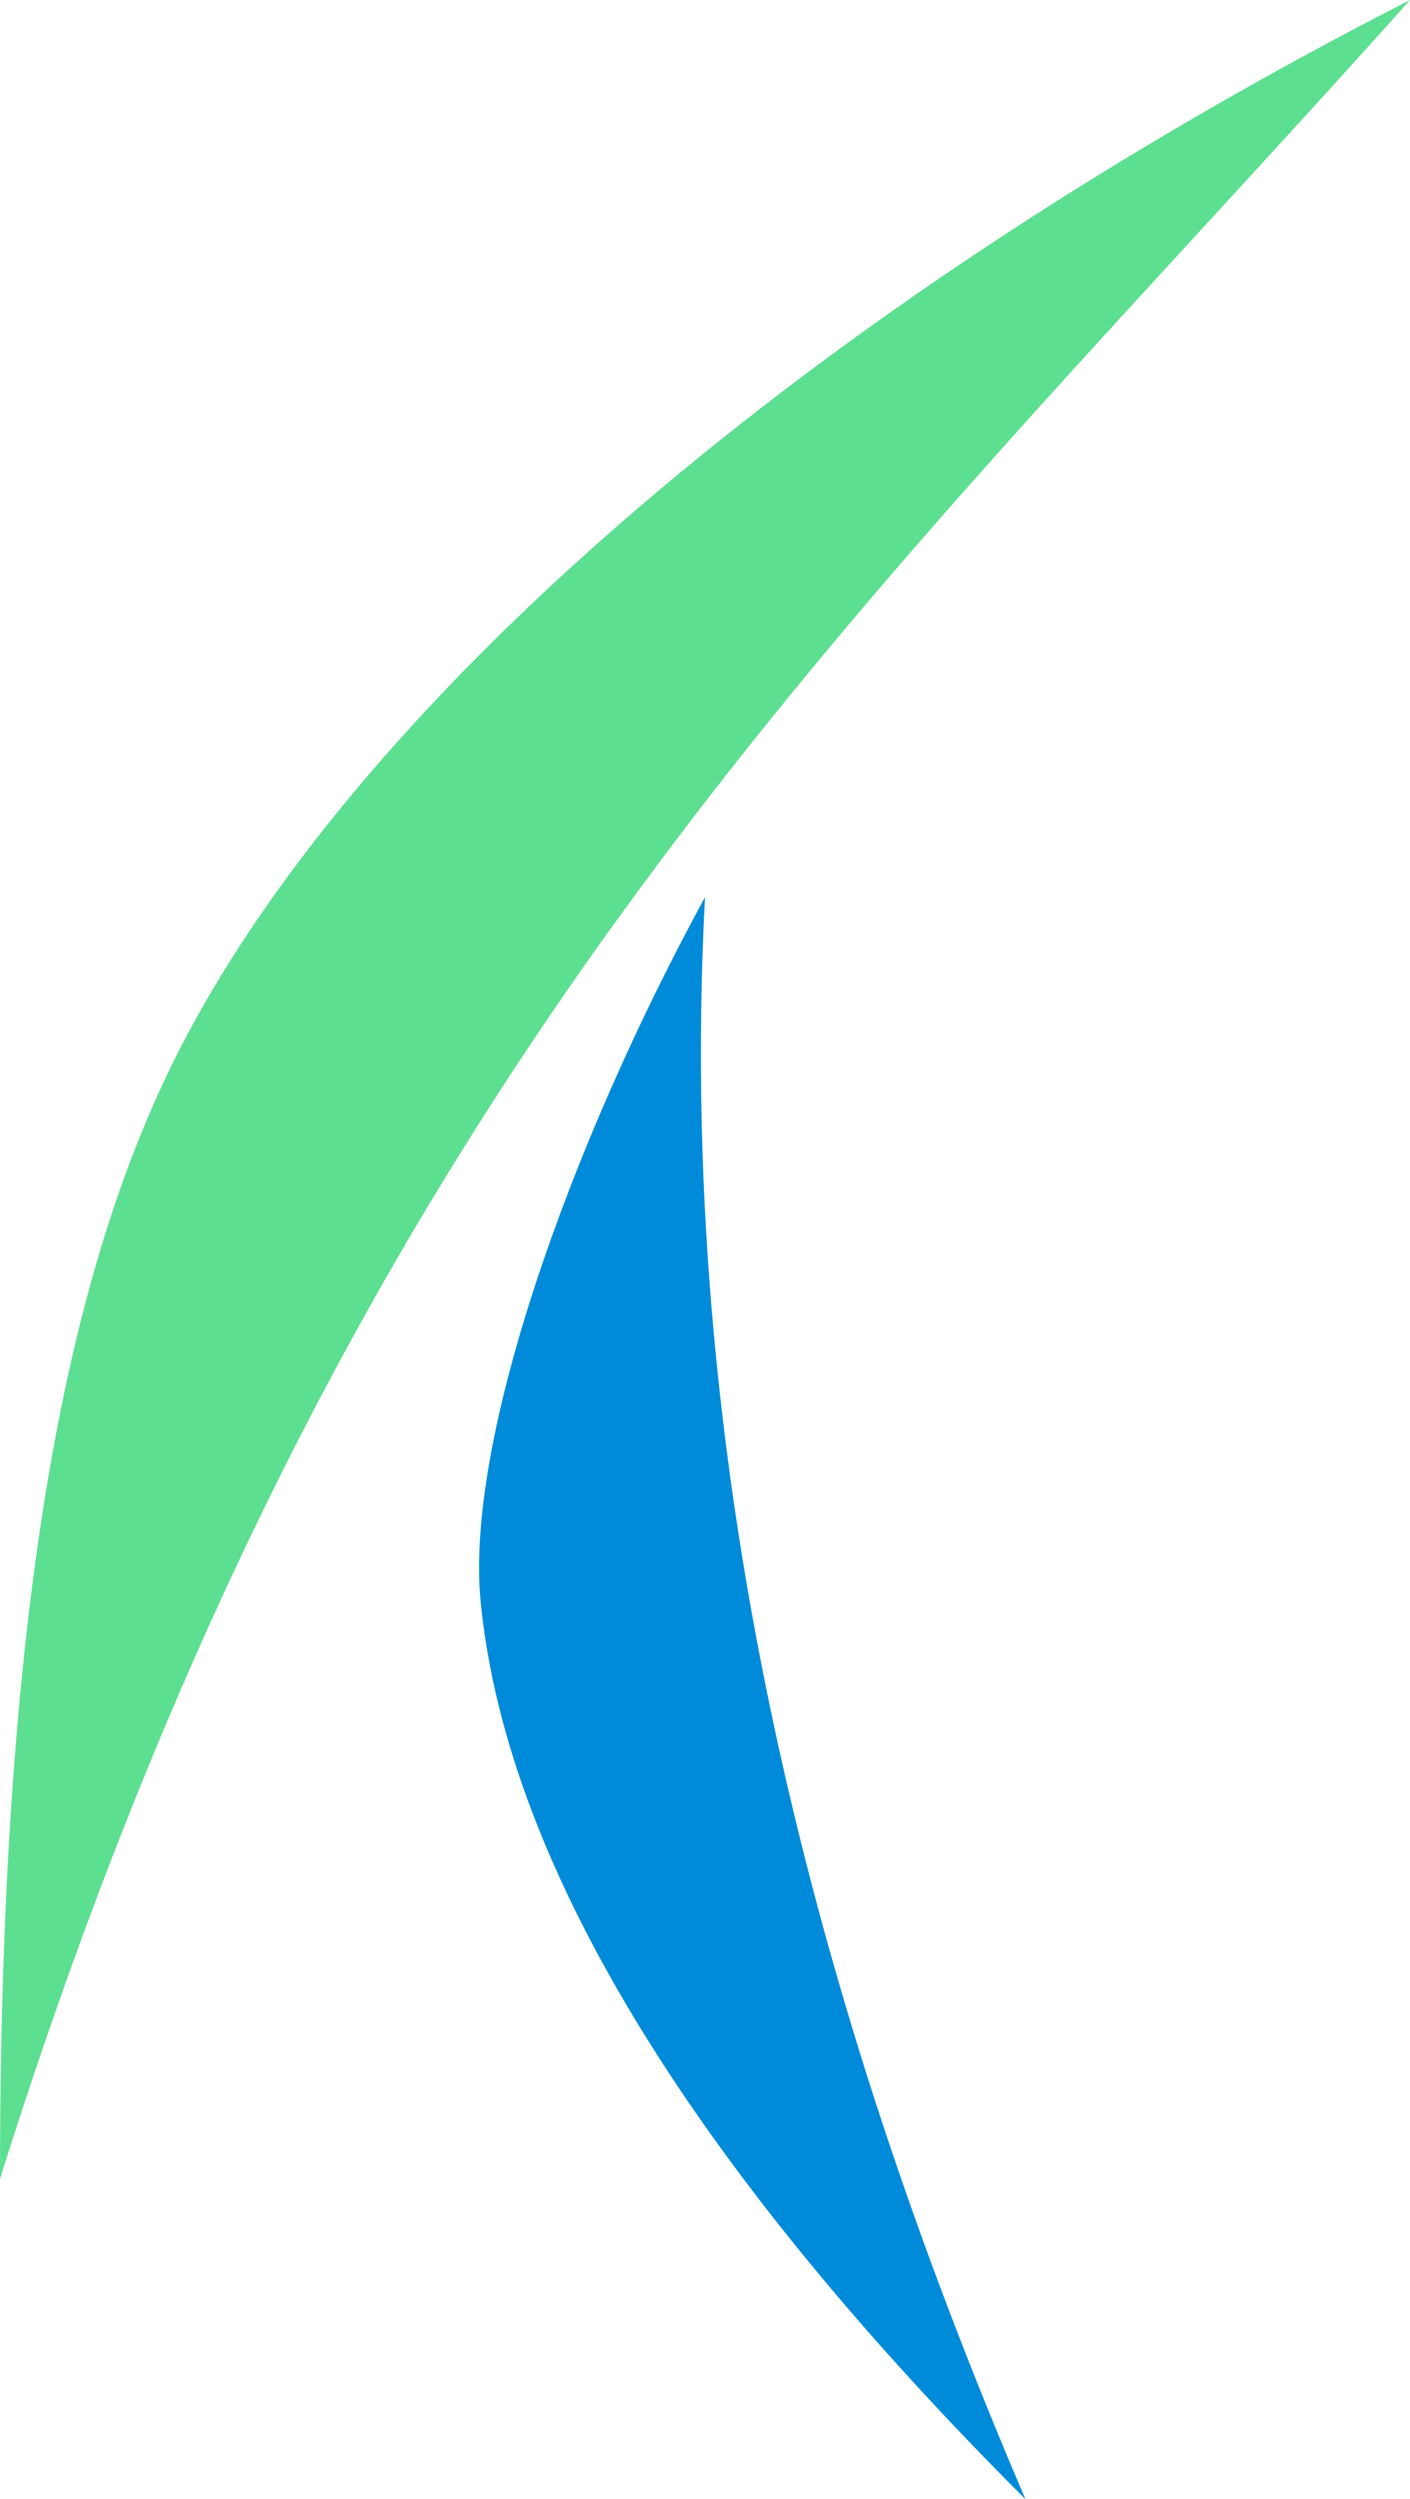
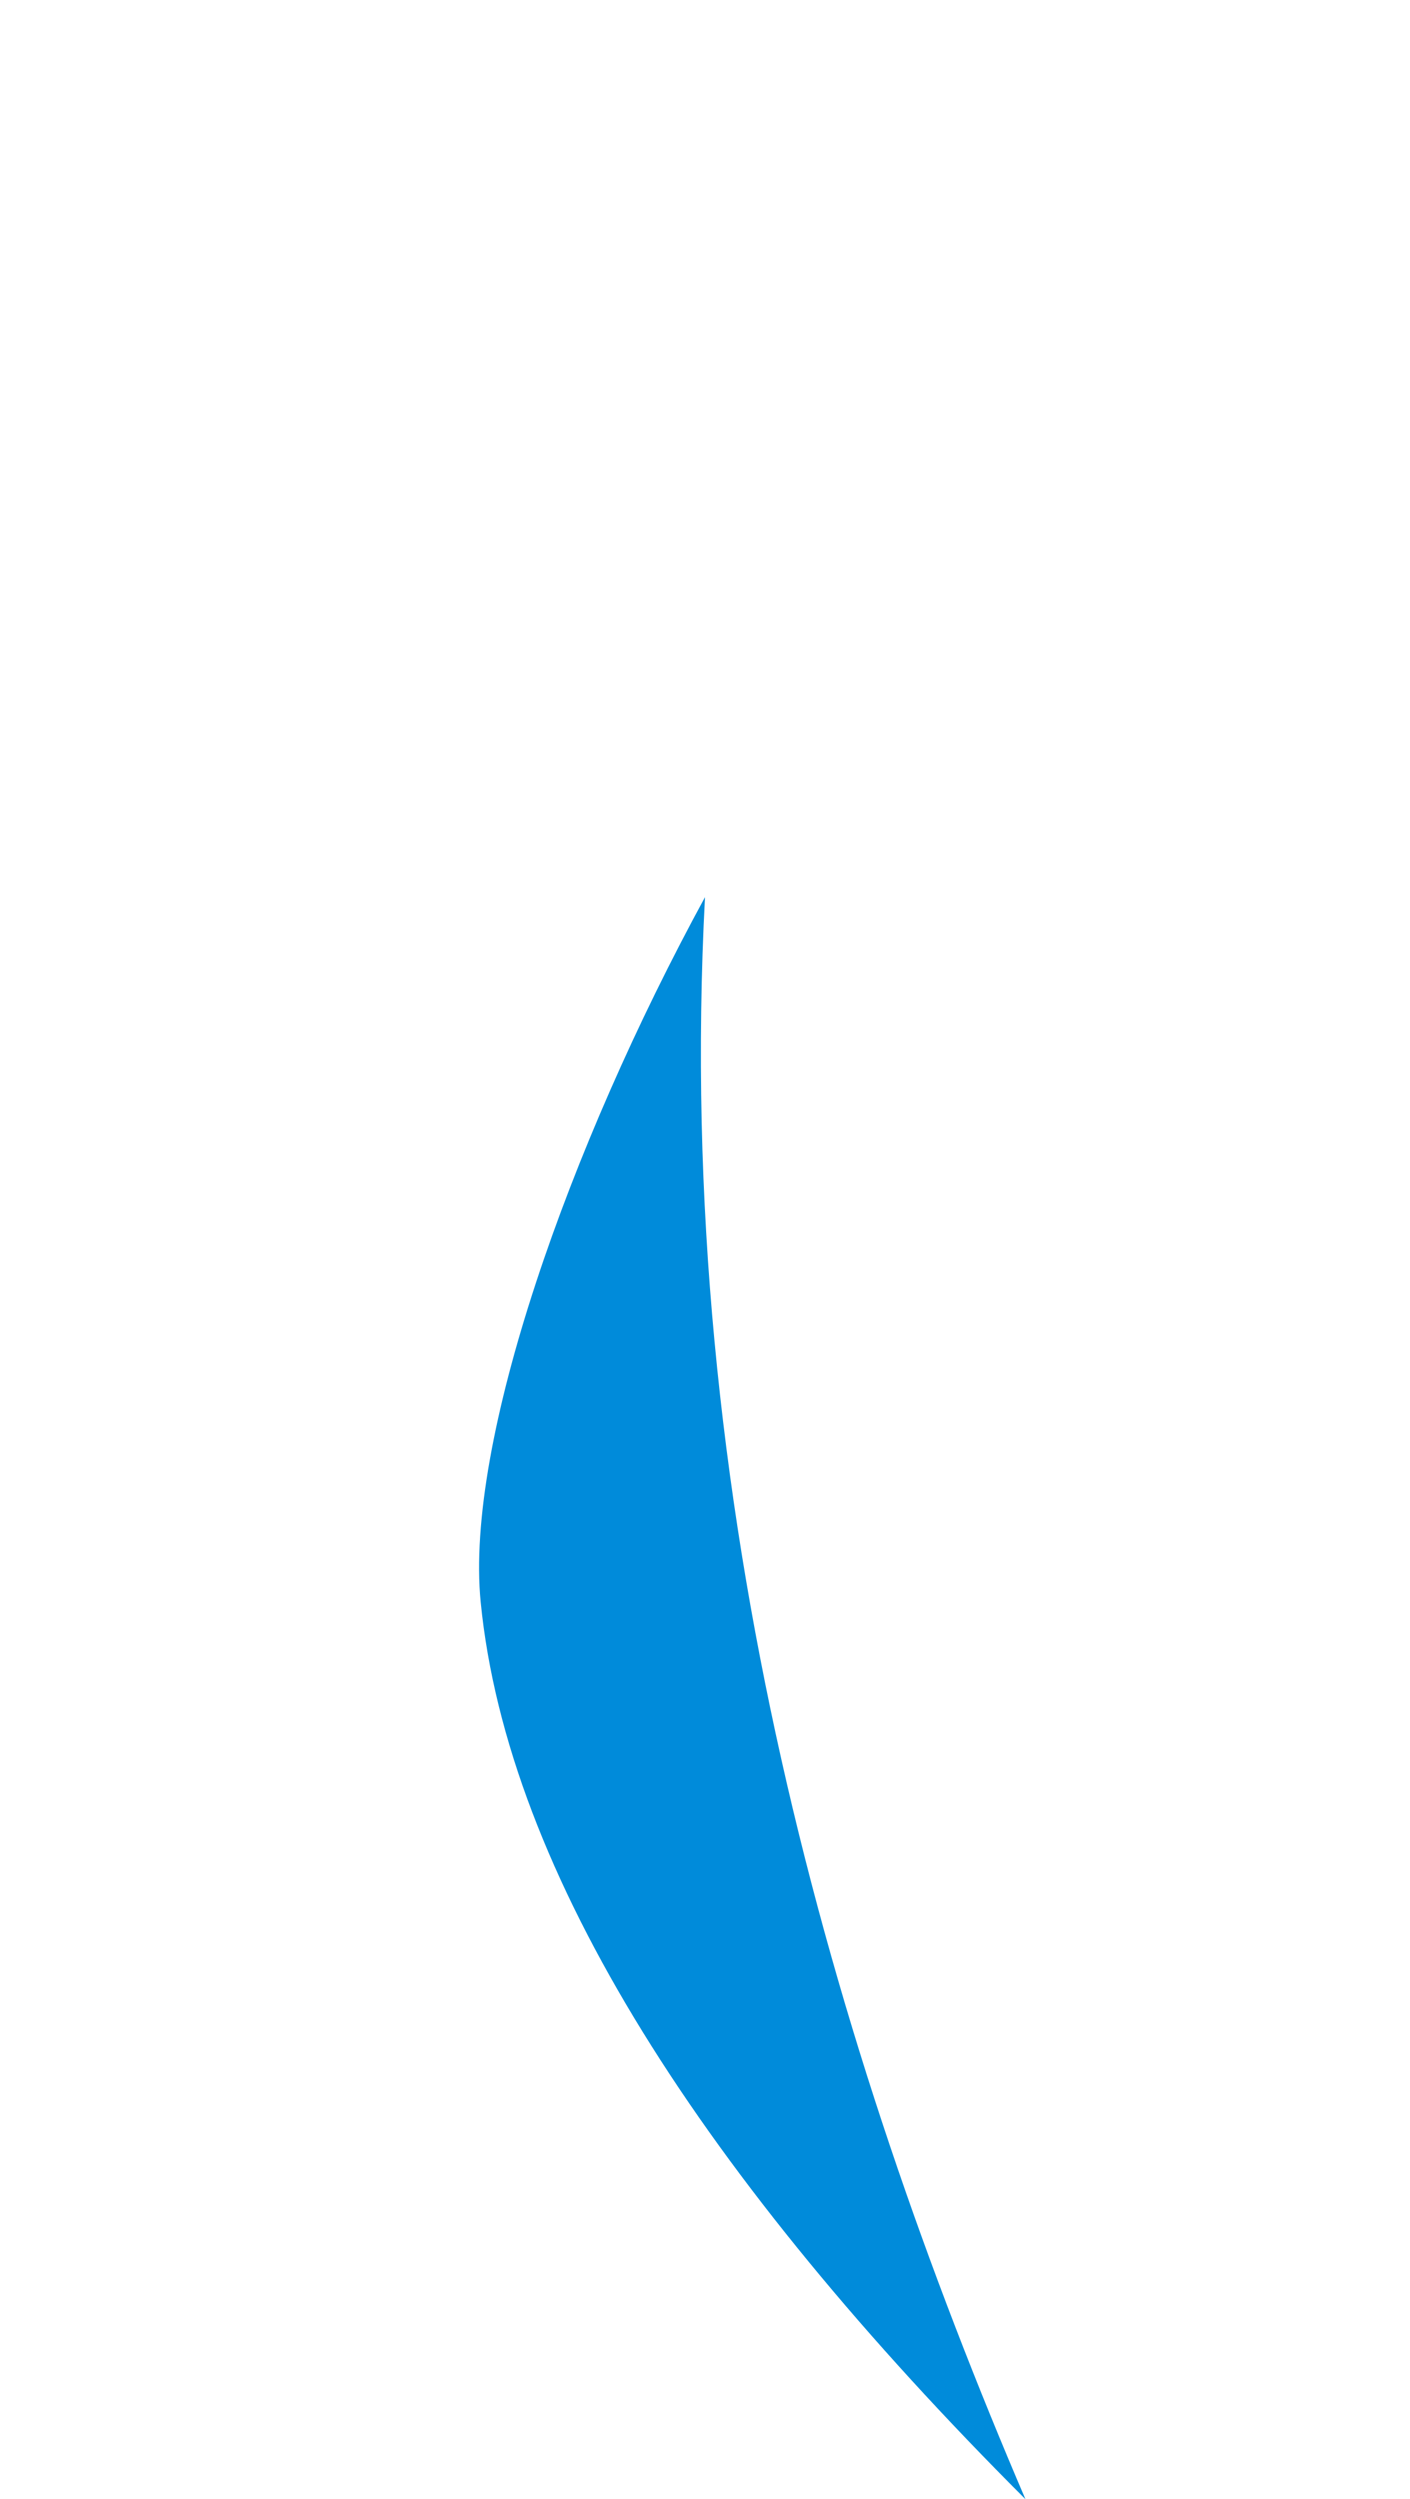
<svg xmlns="http://www.w3.org/2000/svg" width="255" height="452" viewBox="0 0 255 452" fill="none">
-   <path d="M0 394.051C63.75 191.231 157.025 109.749 255 0C152.177 52.54 69.546 121.692 34.773 185.436C14.697 222.237 0 280.214 0 394.051Z" fill="#5CDF90" />
  <path d="M127.5 162.257C121.704 272.359 150.682 370.872 185.454 452C127.5 394.052 91.779 338.851 86.932 289.744C84.072 260.77 102.81 207.565 127.5 162.257Z" fill="#008BDA" />
</svg>